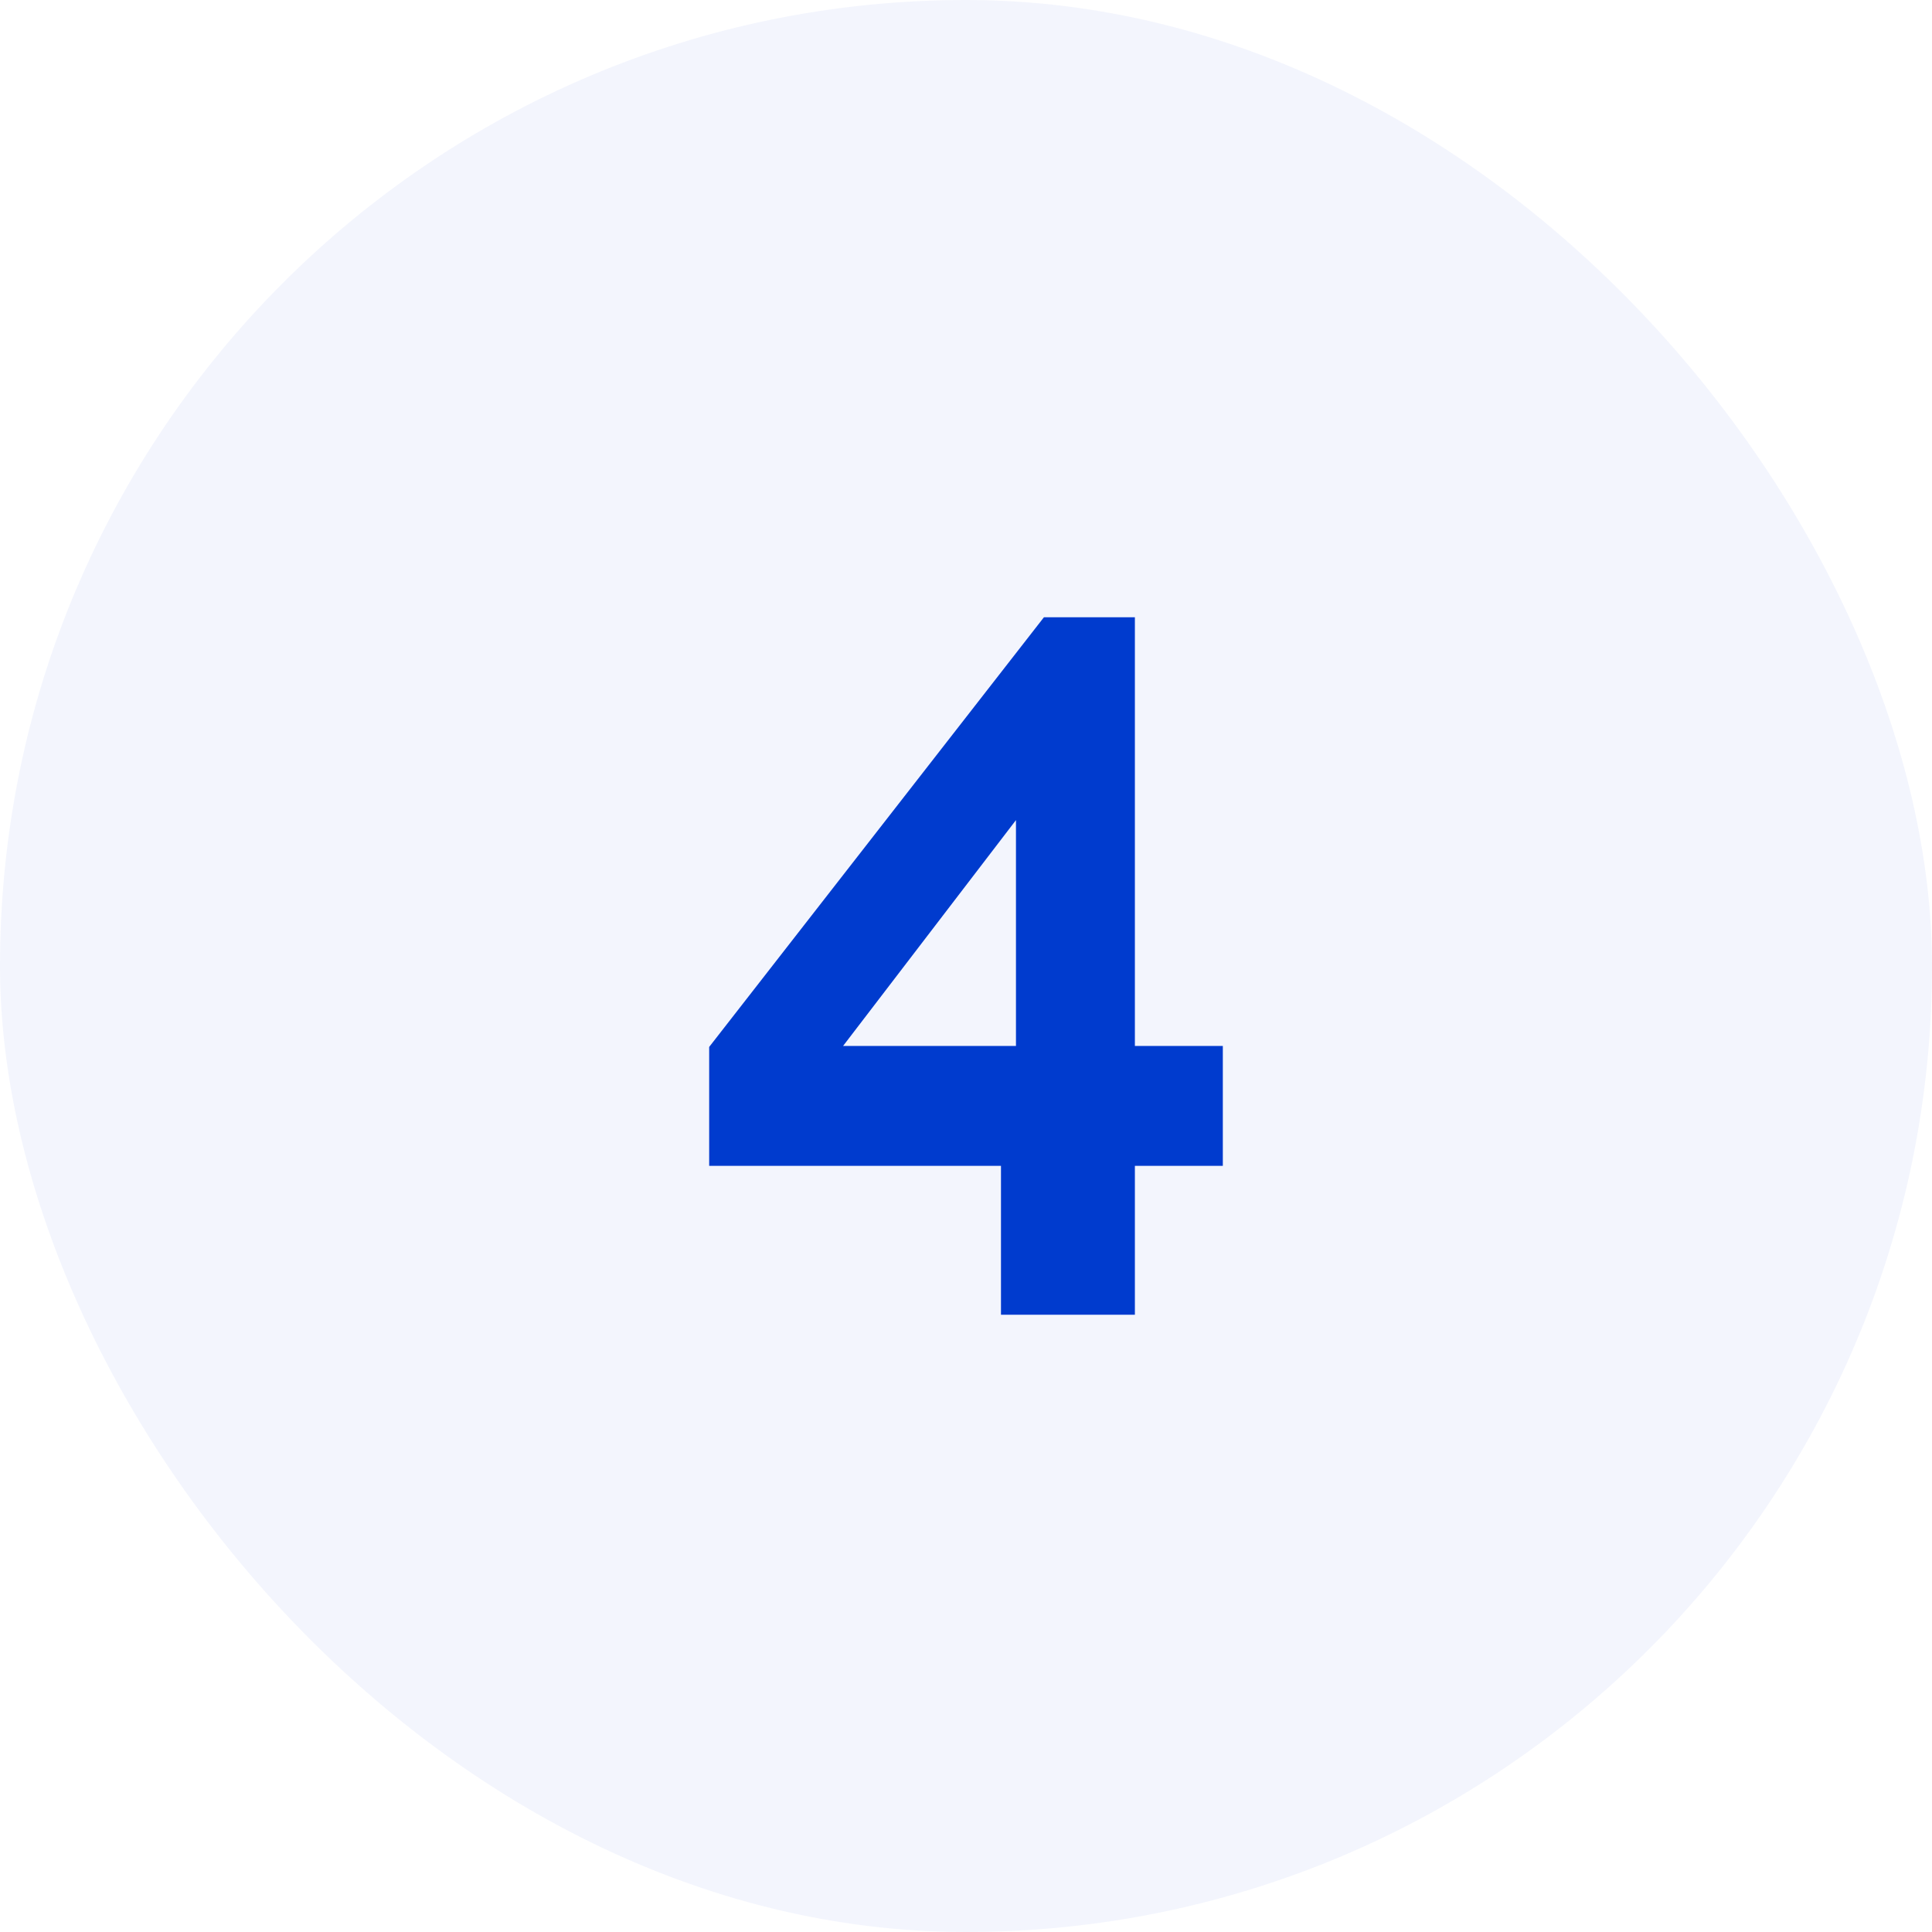
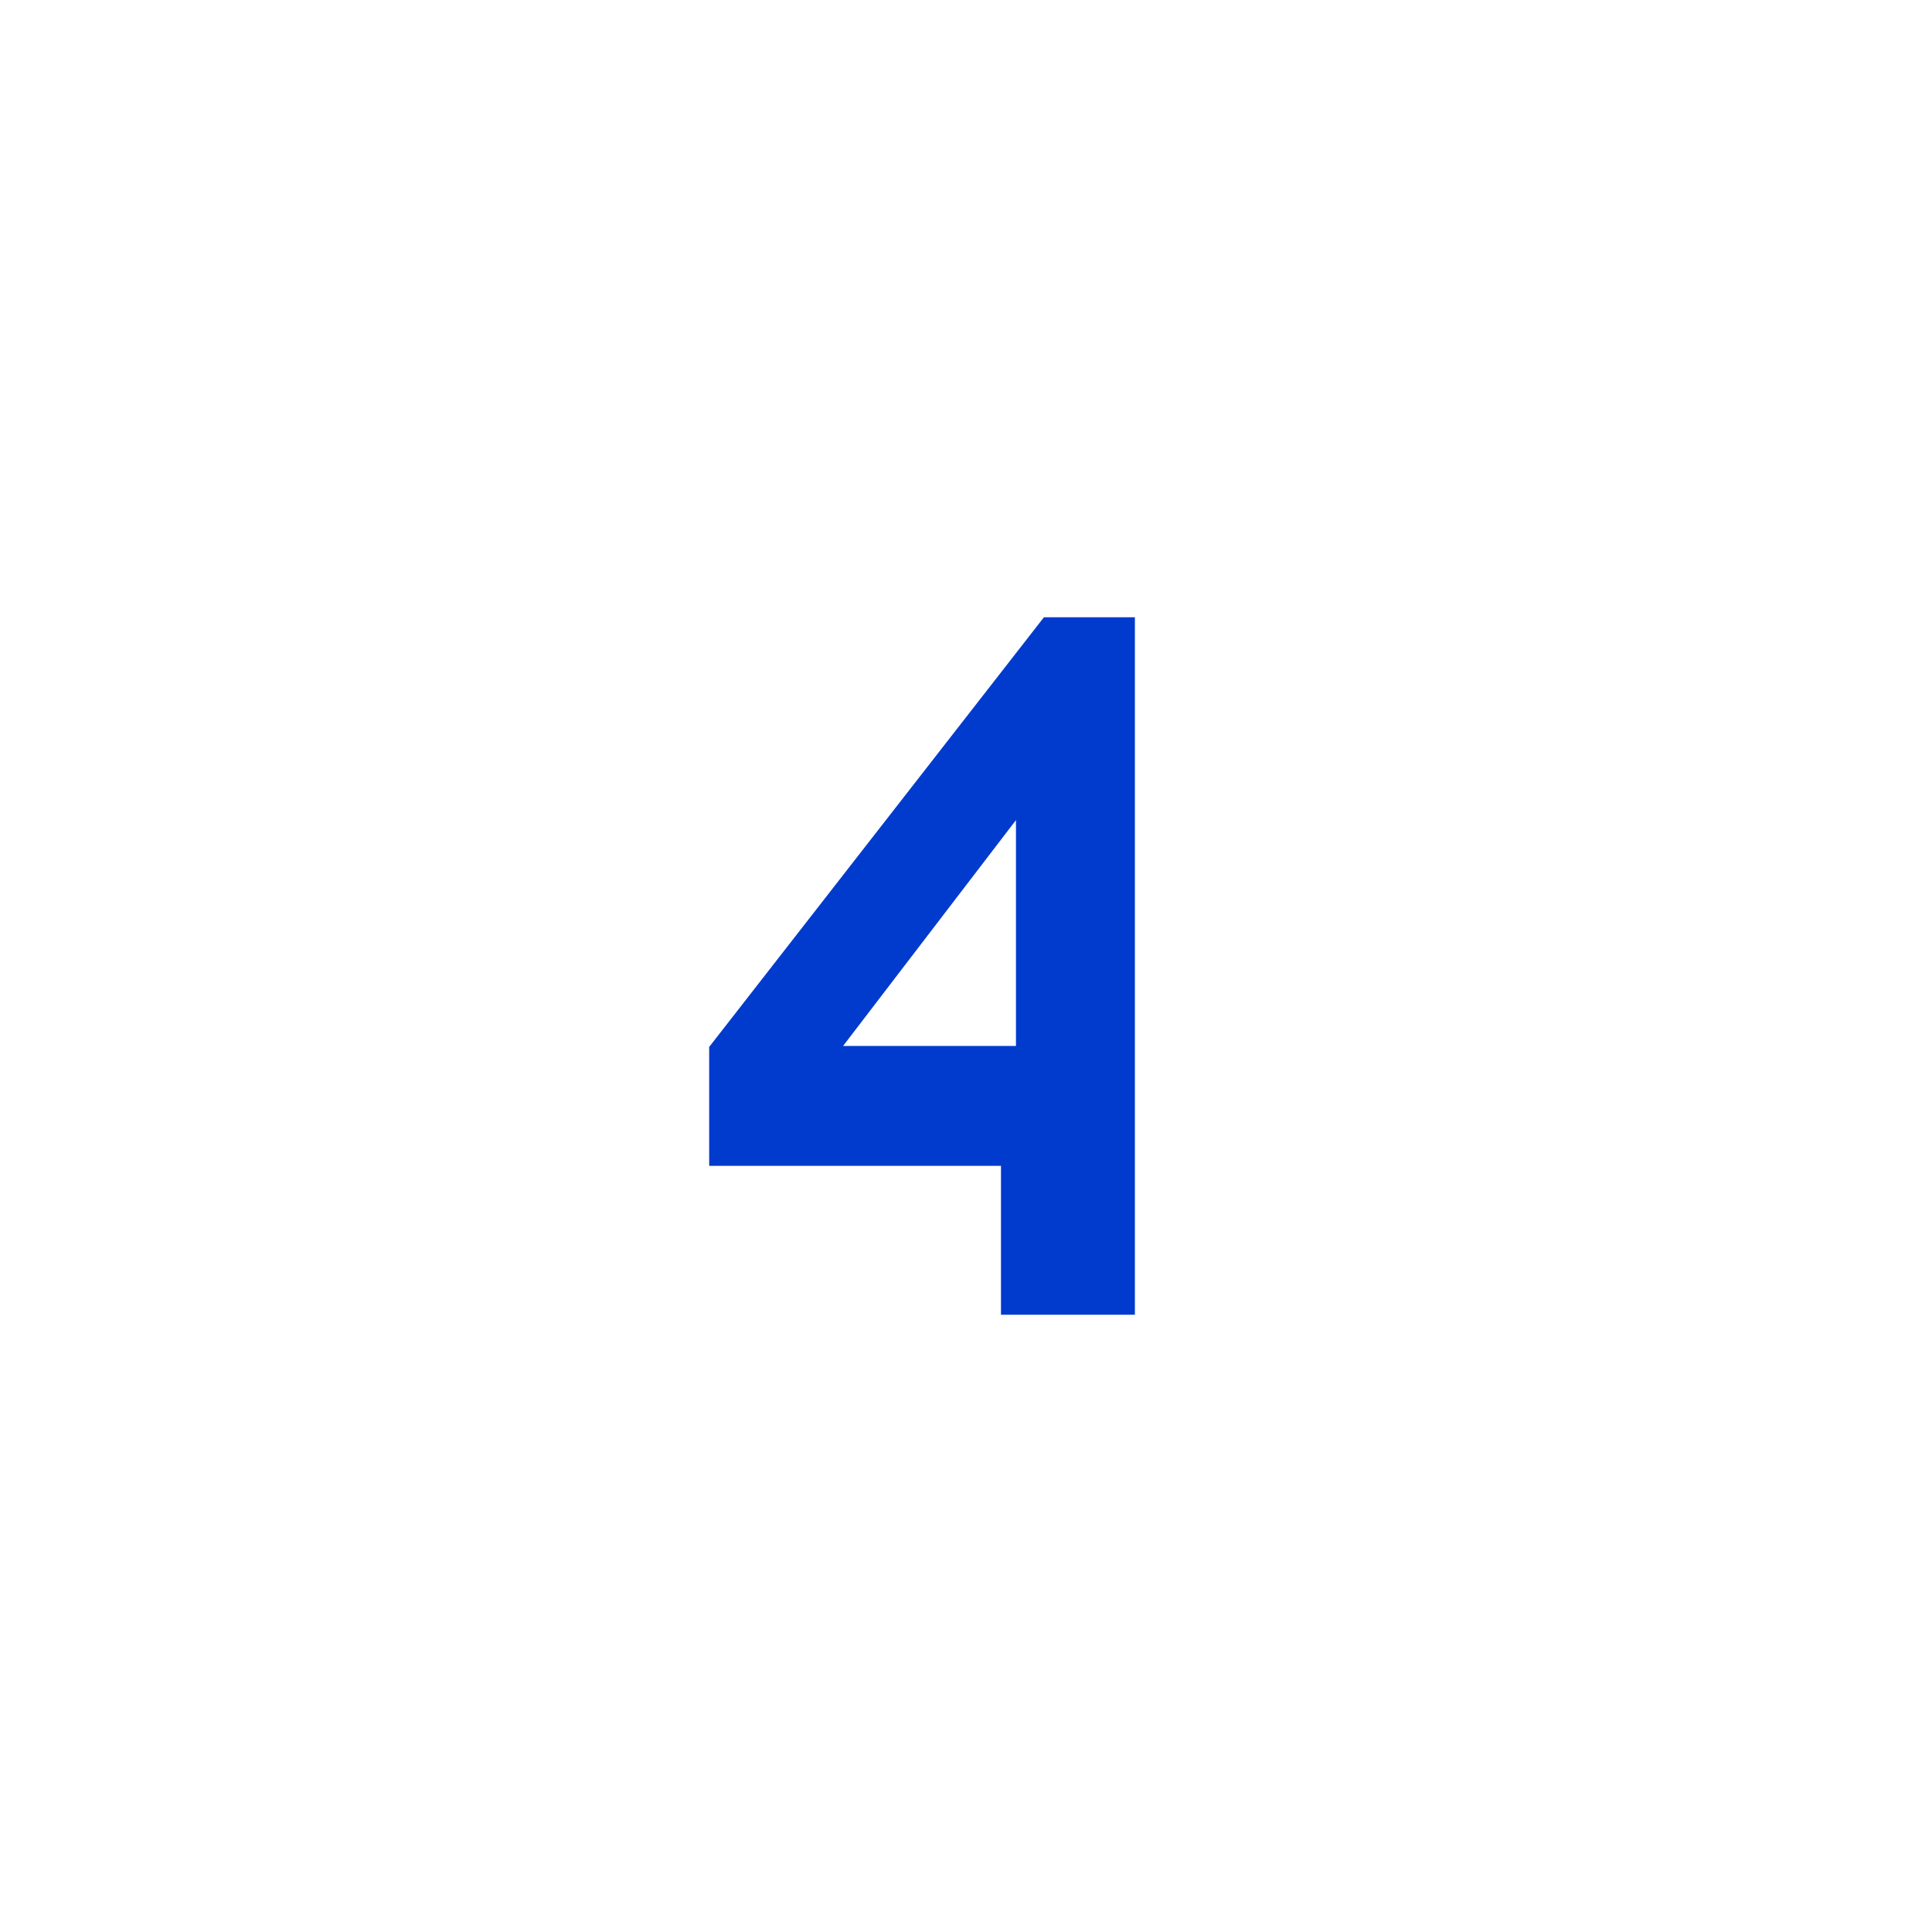
<svg xmlns="http://www.w3.org/2000/svg" width="58" height="58" viewBox="0 0 58 58" fill="none">
-   <rect width="58" height="58" rx="29" fill="#003BCE" fill-opacity="0.05" />
-   <path d="M30.05 39.47V35H21.29V31.43L31.34 18.53H34.07V31.4H36.71V35H34.07V39.47H30.05ZM25.31 31.4H30.5V24.62L25.31 31.4Z" fill="#003BCE" />
+   <path d="M30.05 39.47V35H21.29V31.43L31.34 18.53H34.07V31.4V35H34.07V39.47H30.05ZM25.31 31.4H30.5V24.62L25.31 31.4Z" fill="#003BCE" />
</svg>